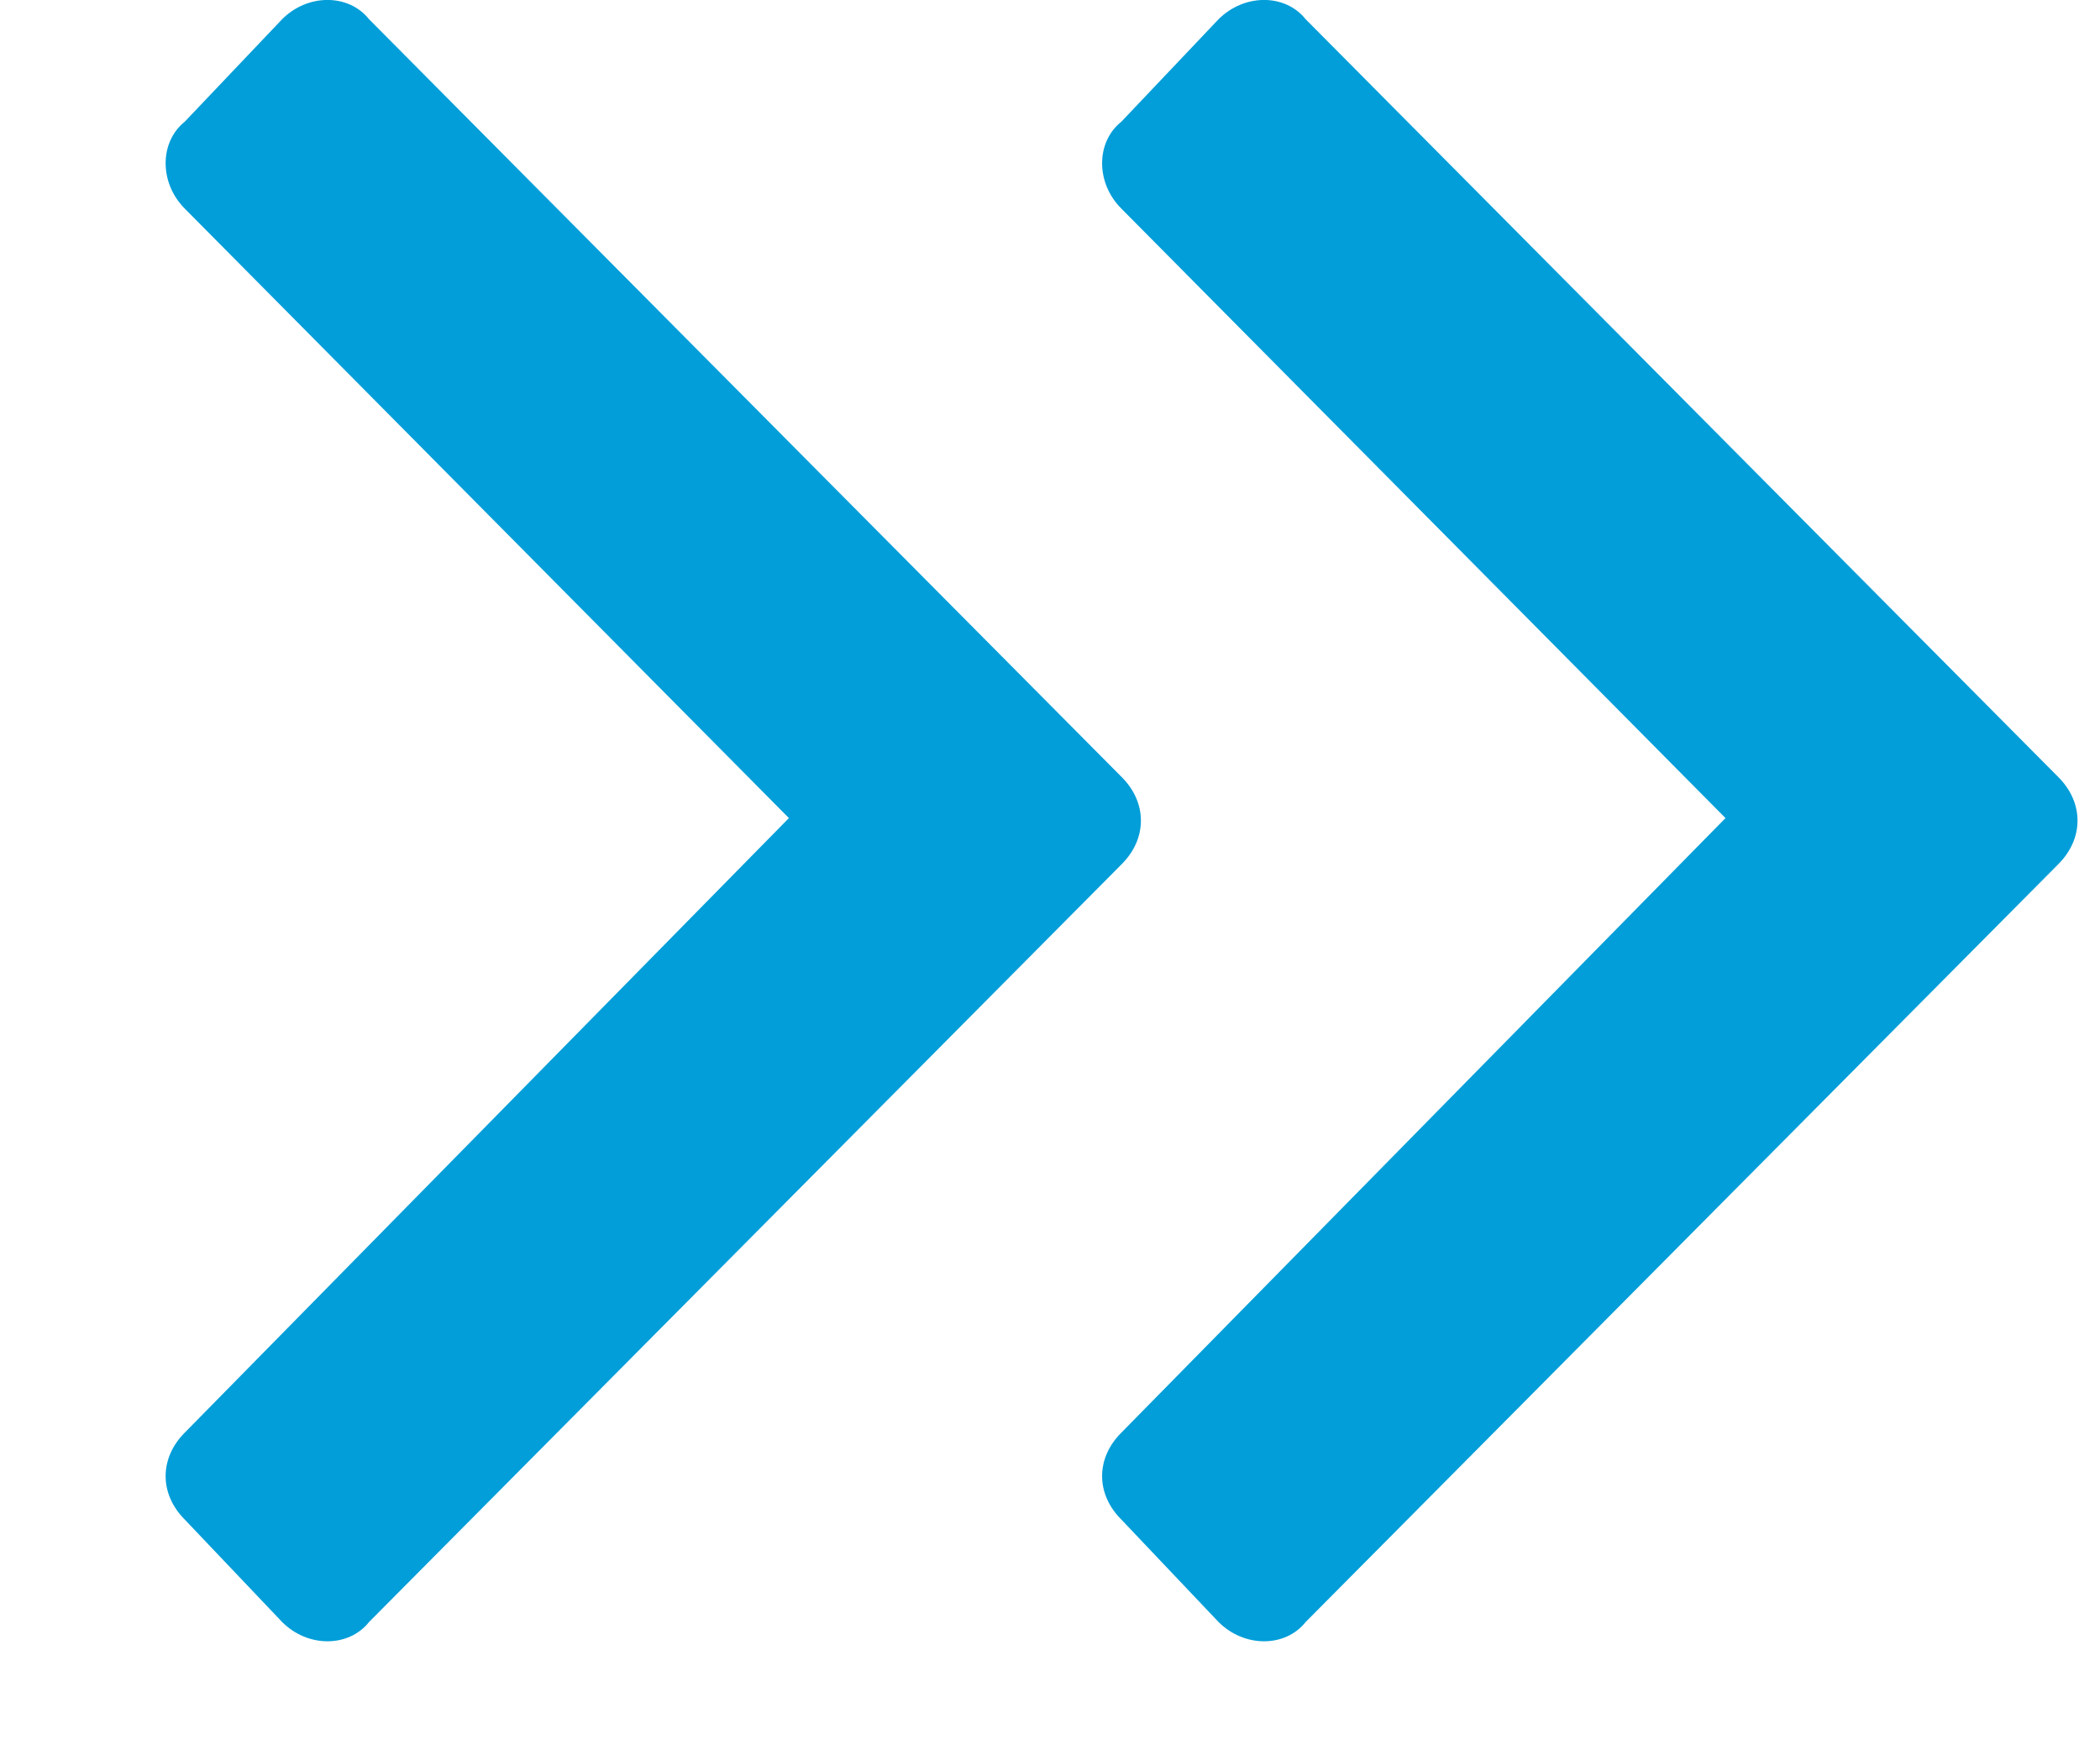
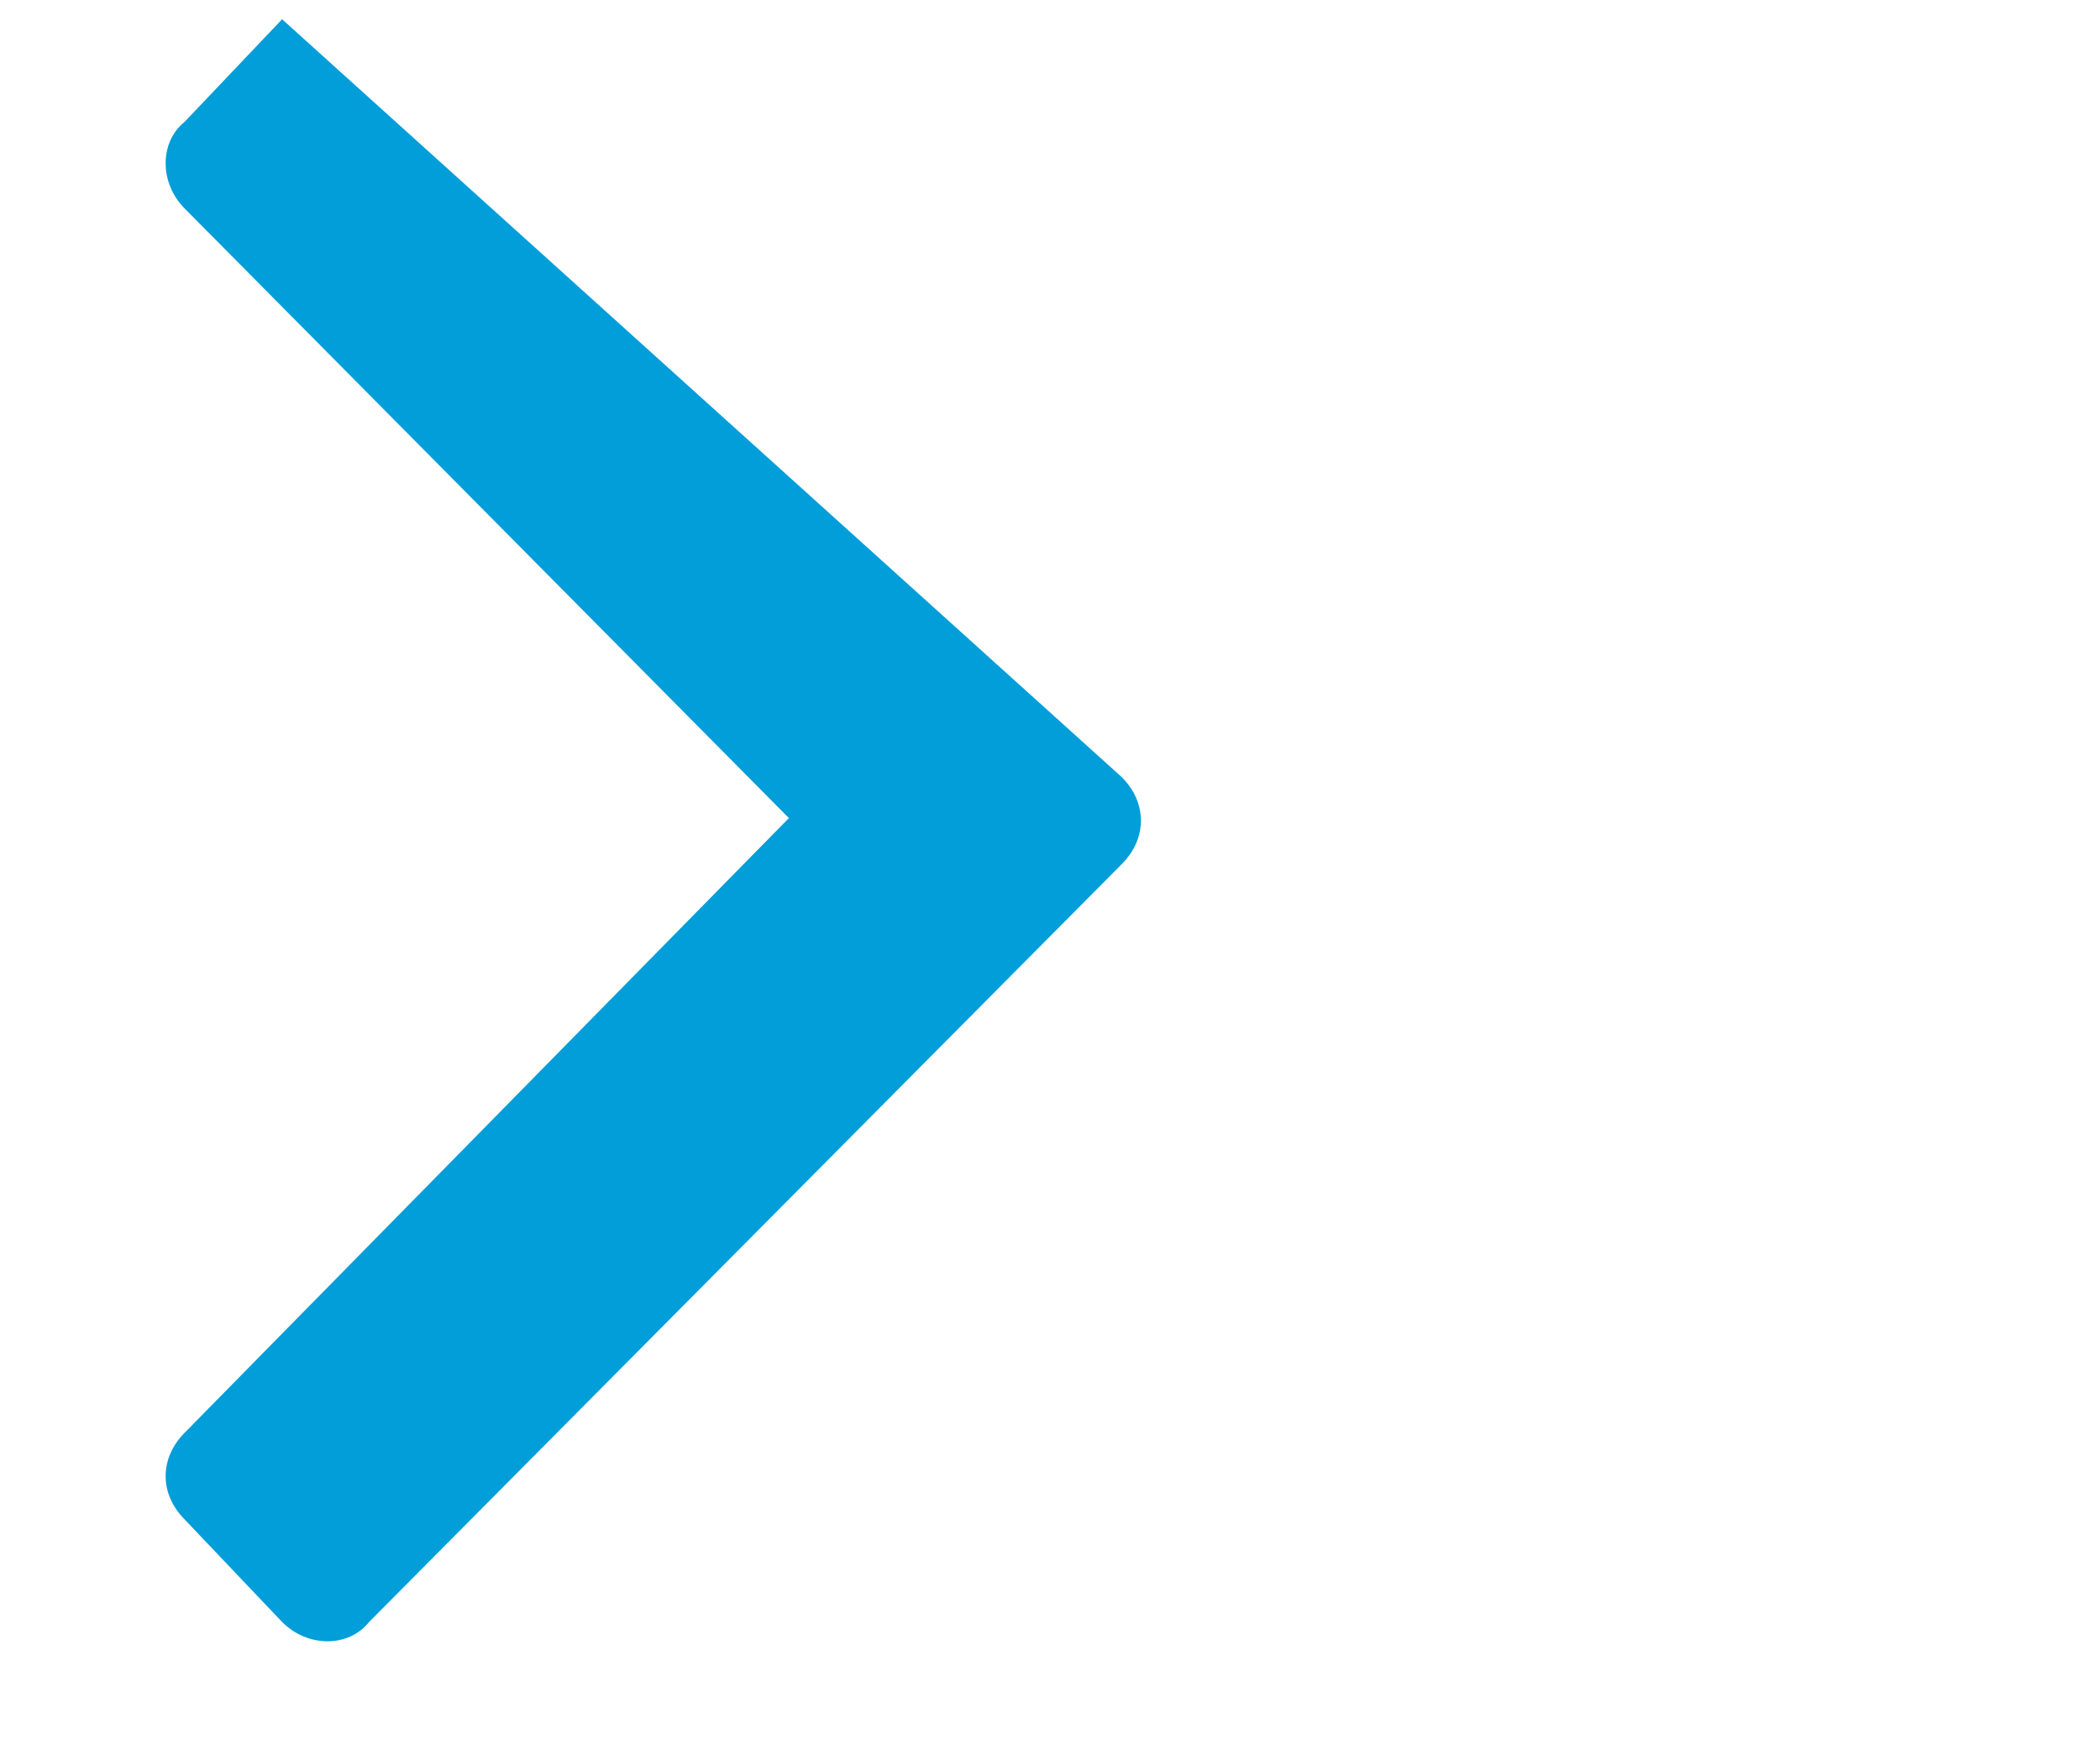
<svg xmlns="http://www.w3.org/2000/svg" width="12" height="10" viewBox="0 0 12 10" fill="none">
-   <path d="M6.41 4.937L2.109 9.267C1.992 9.414 1.758 9.414 1.612 9.267L1.056 8.682C0.91 8.536 0.91 8.331 1.056 8.185L4.508 4.674L1.056 1.192C0.91 1.046 0.91 0.812 1.056 0.695L1.612 0.11C1.758 -0.037 1.992 -0.037 2.109 0.11L6.41 4.44C6.556 4.586 6.556 4.791 6.41 4.937Z" fill="#019ED9" />
-   <path d="M11.762 4.937L7.461 9.267C7.344 9.414 7.11 9.414 6.963 9.267L6.408 8.682C6.261 8.536 6.261 8.331 6.408 8.185L9.86 4.674L6.408 1.192C6.261 1.046 6.261 0.812 6.408 0.695L6.963 0.11C7.11 -0.037 7.344 -0.037 7.461 0.11L11.762 4.44C11.908 4.586 11.908 4.791 11.762 4.937Z" fill="#019ED9" />
+   <path d="M6.41 4.937L2.109 9.267C1.992 9.414 1.758 9.414 1.612 9.267L1.056 8.682C0.91 8.536 0.91 8.331 1.056 8.185L4.508 4.674L1.056 1.192C0.91 1.046 0.91 0.812 1.056 0.695L1.612 0.11L6.41 4.44C6.556 4.586 6.556 4.791 6.41 4.937Z" fill="#019ED9" />
</svg>